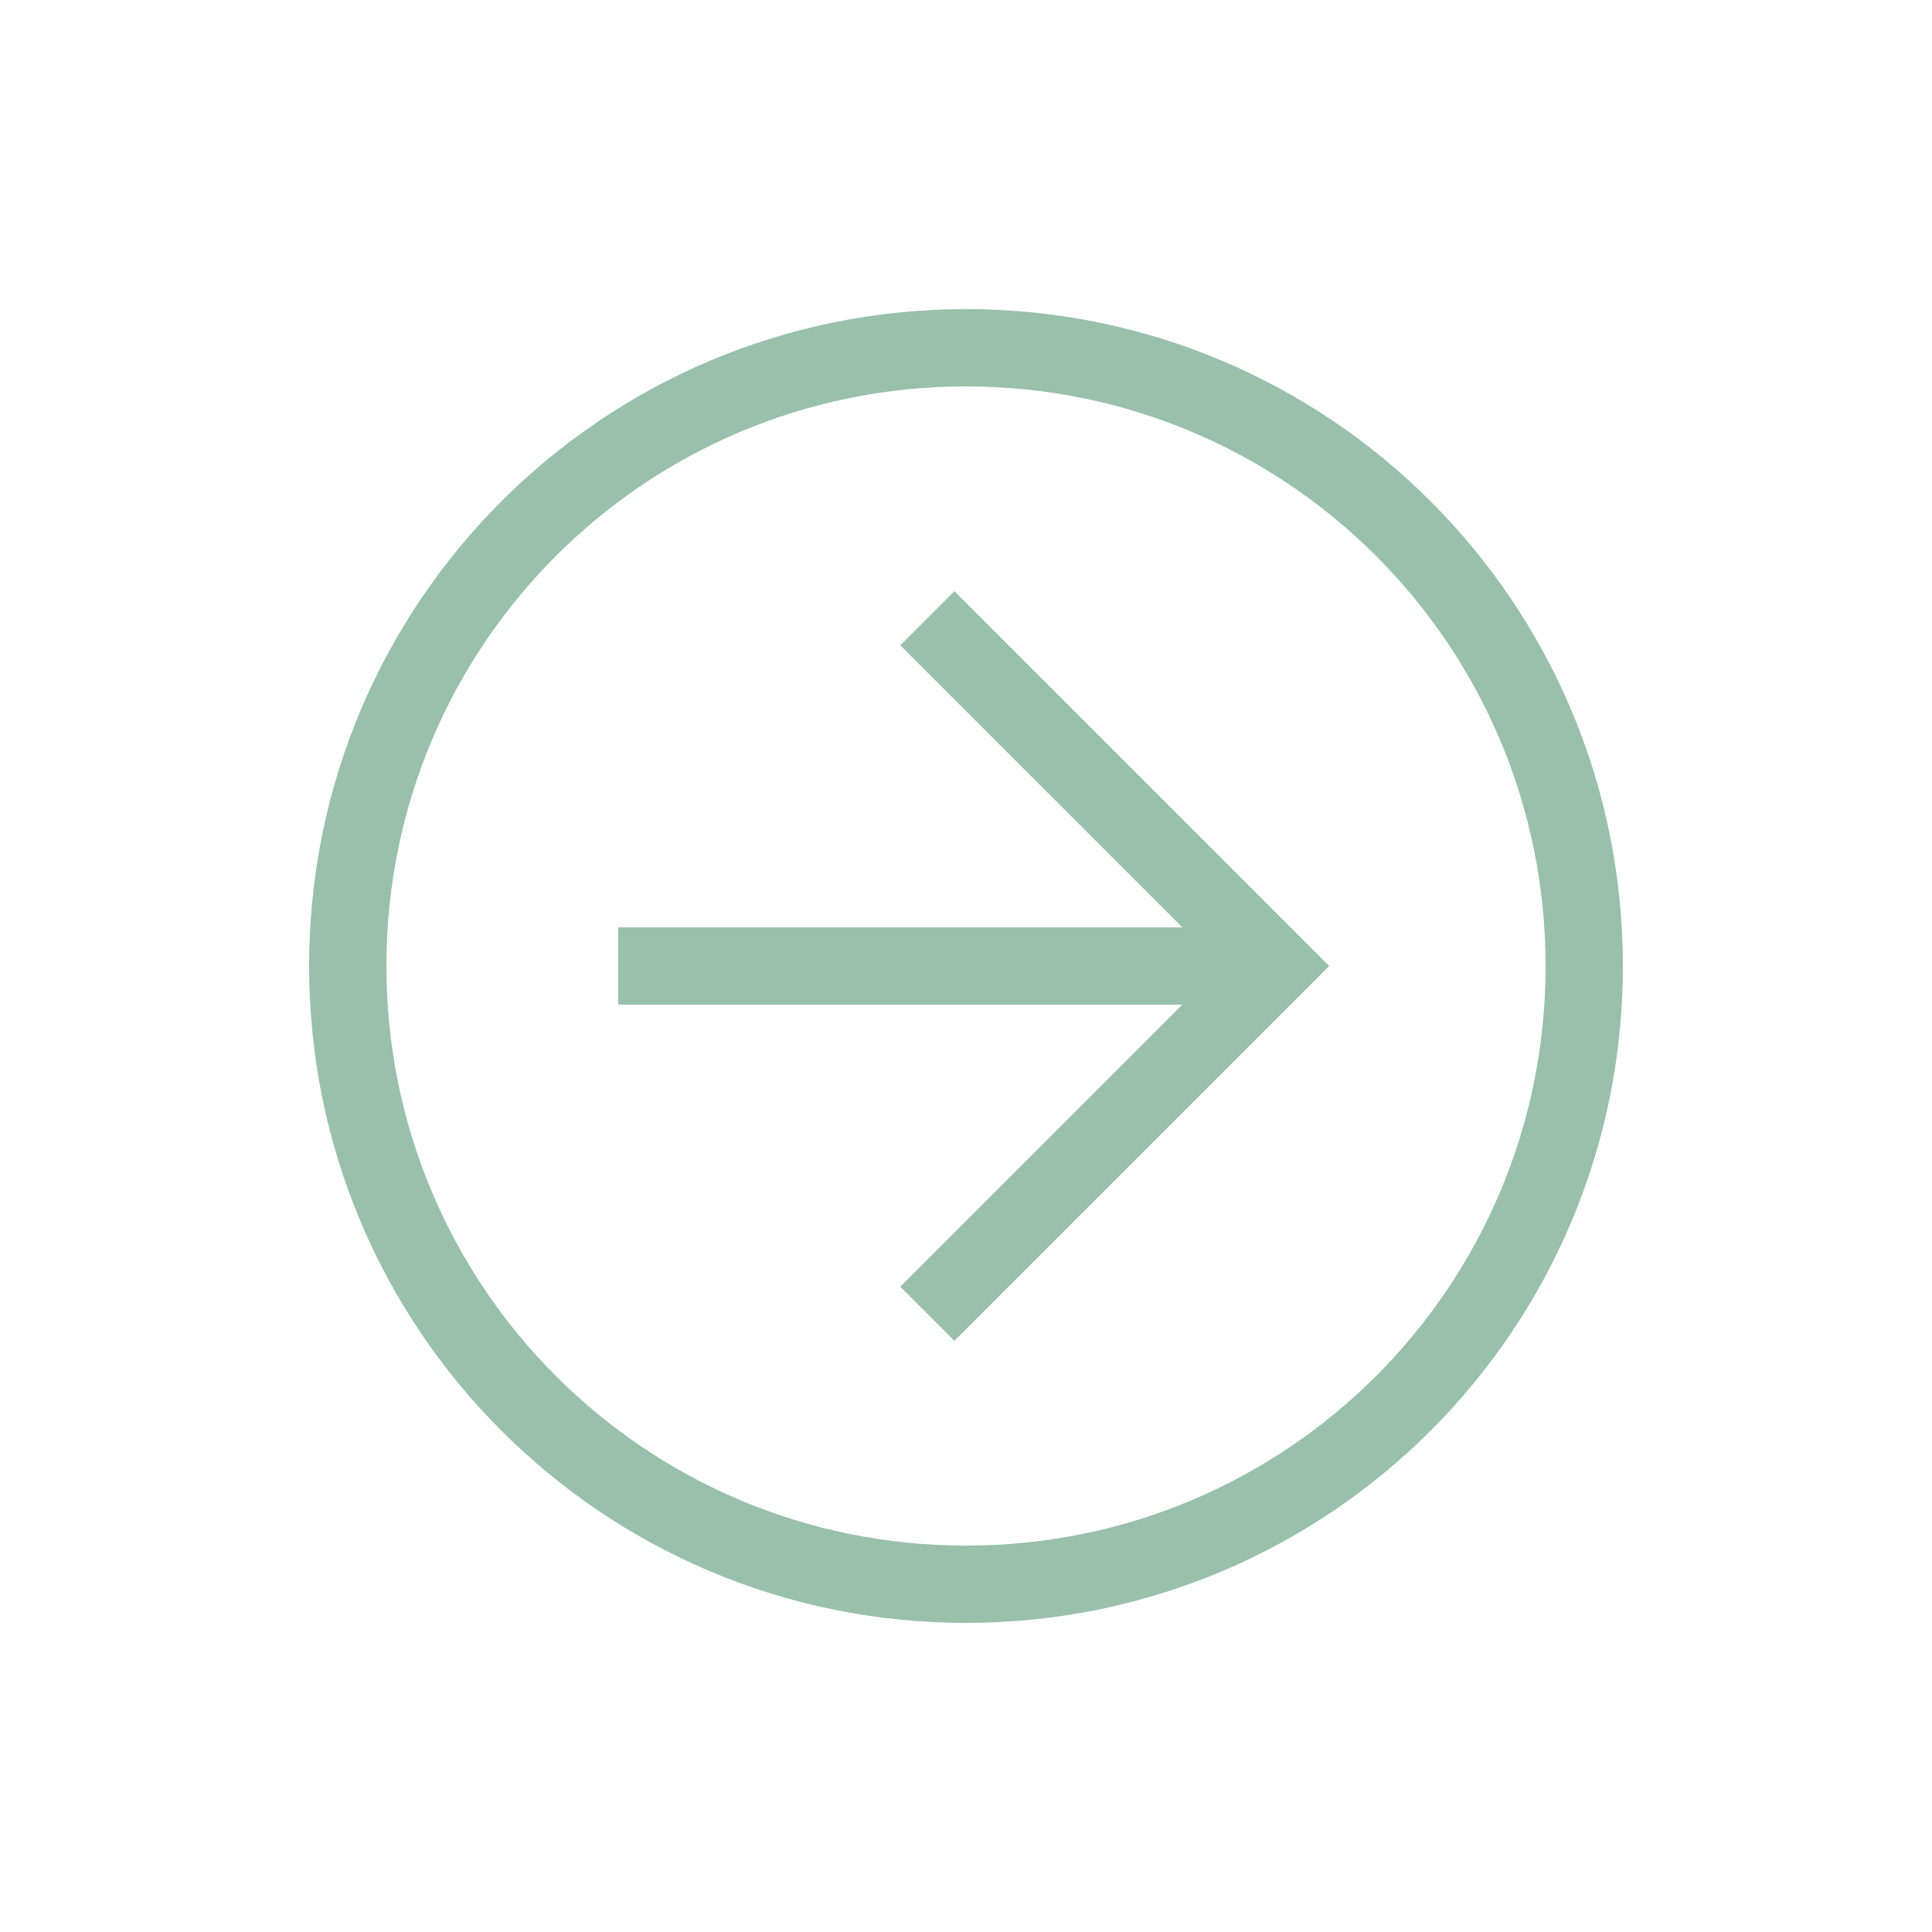
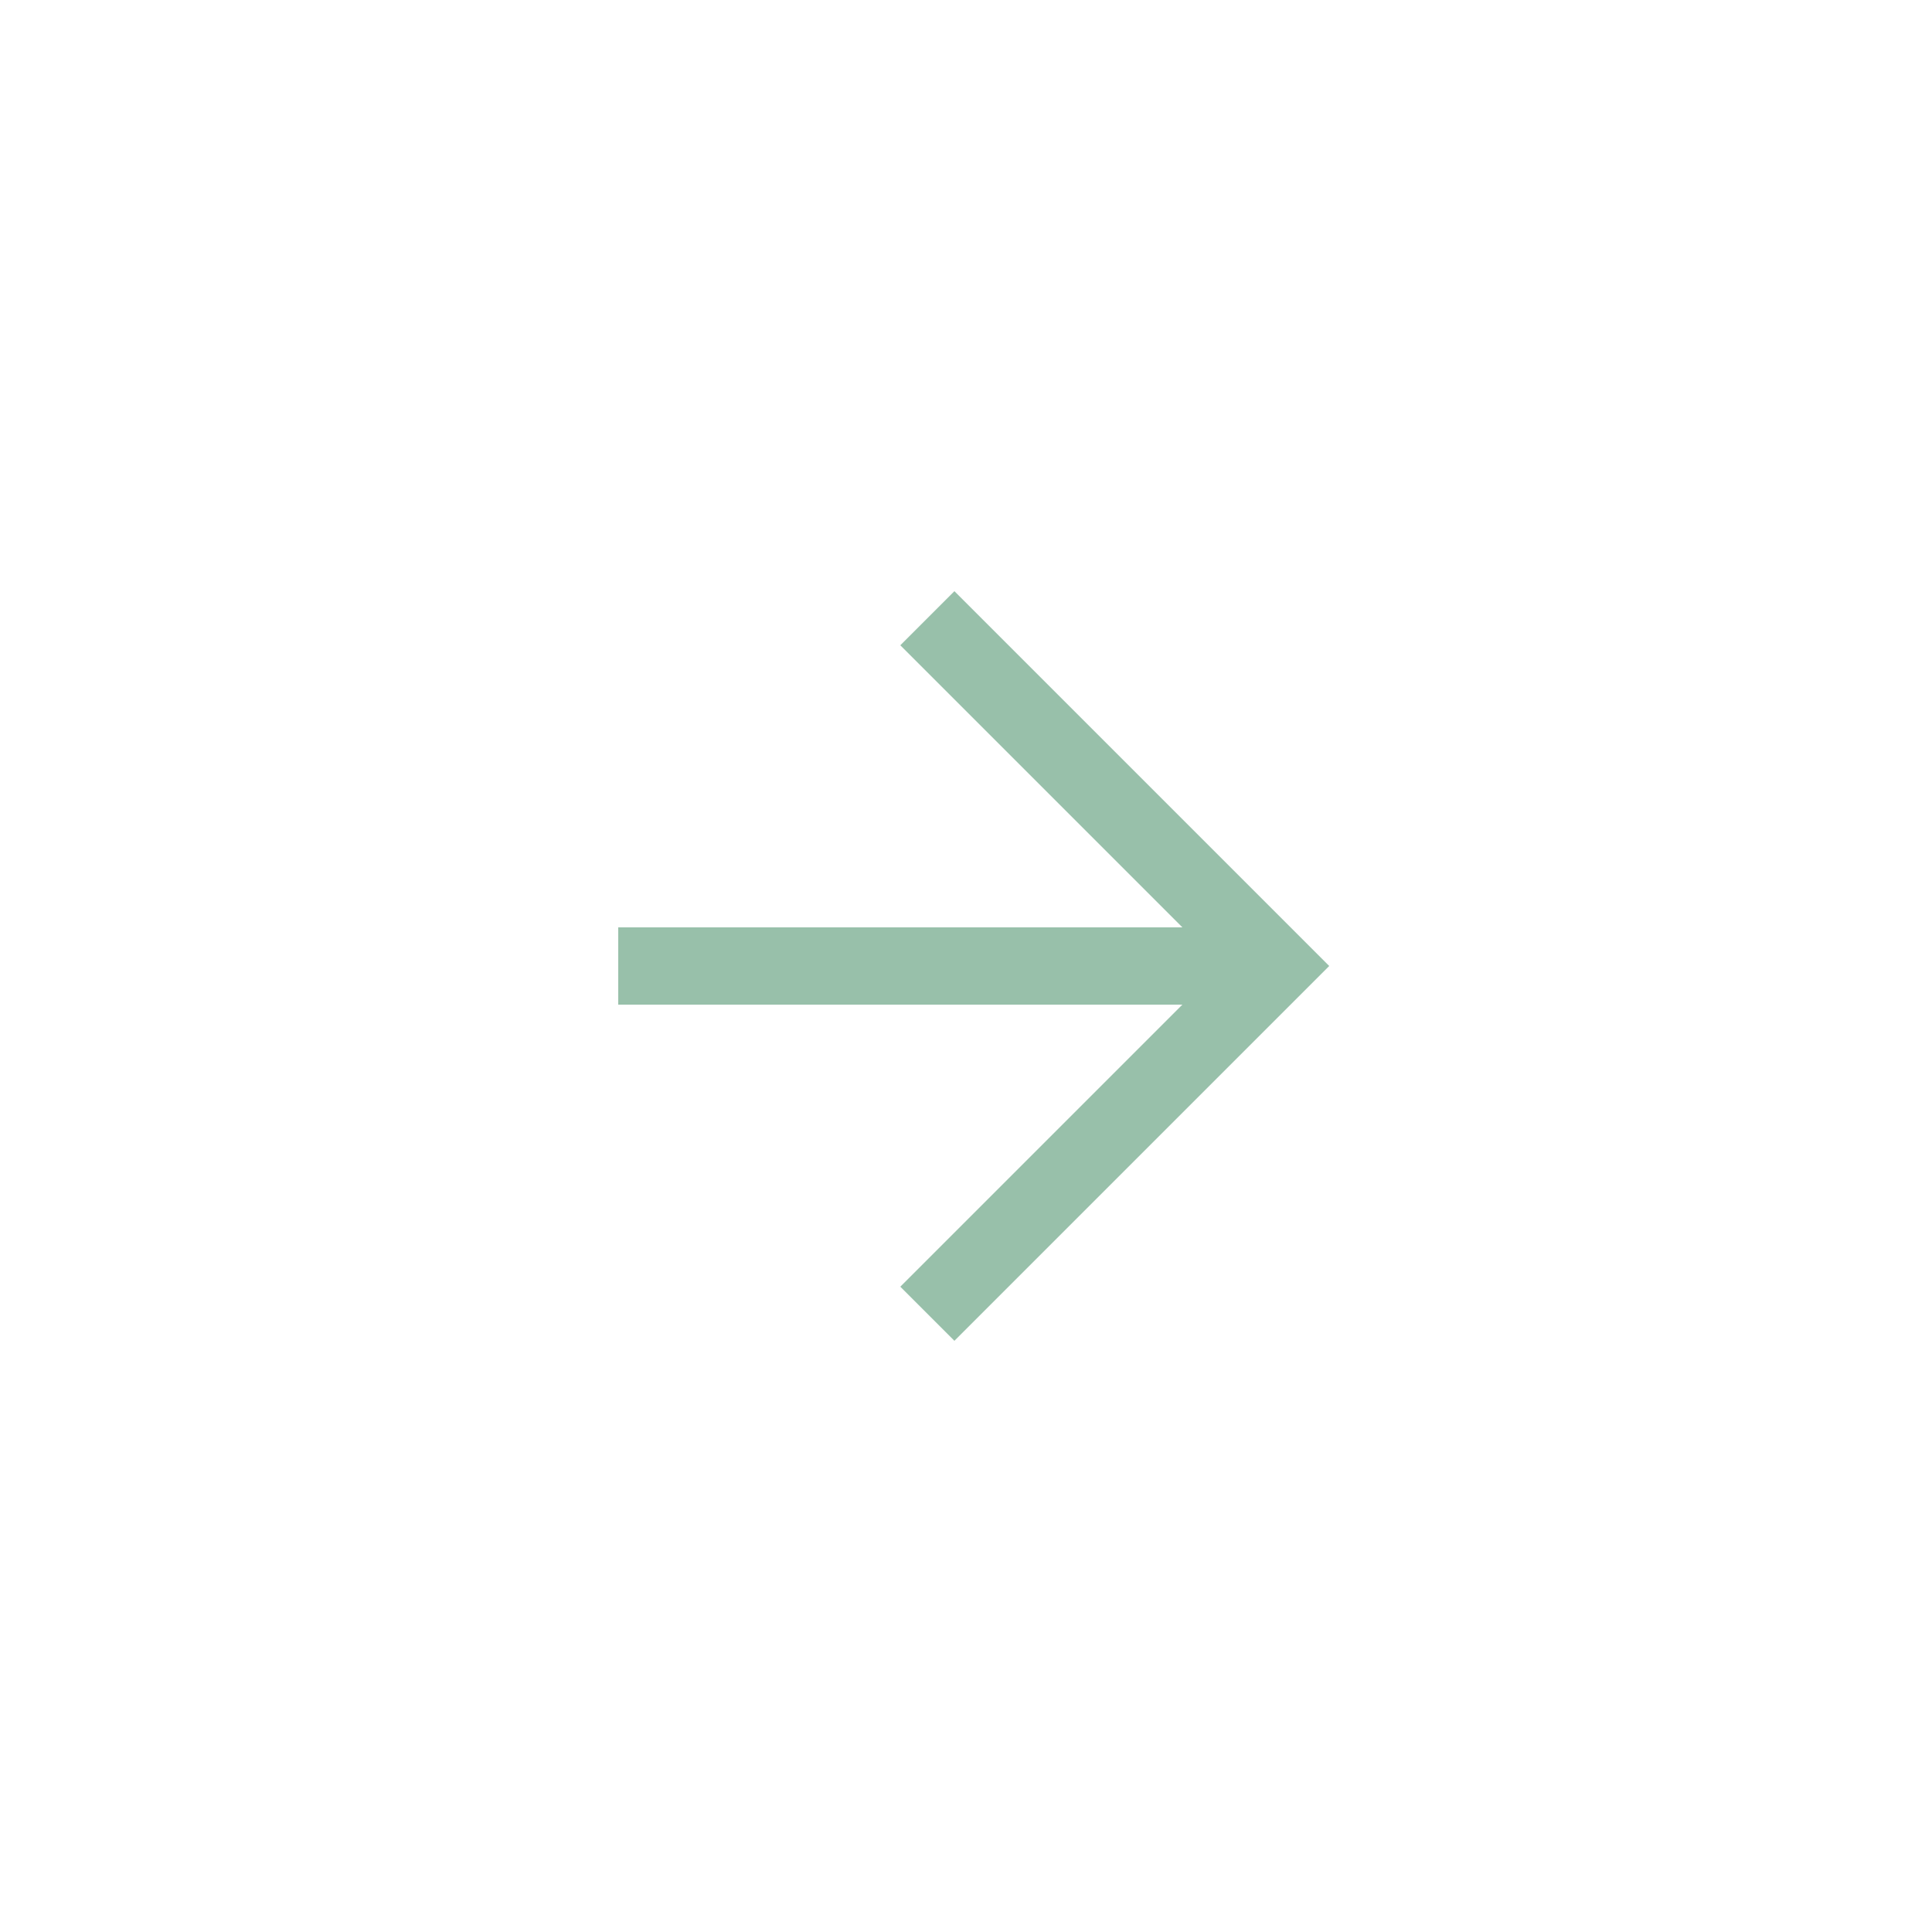
<svg xmlns="http://www.w3.org/2000/svg" width="25" height="25" viewBox="0 0 25 25" fill="none">
-   <path d="M12.5 4C17.2 4 21 7.8 21 12.5C21 17.2 17.2 21 12.5 21C7.8 21 4 17.2 4 12.5C4 7.8 7.8 4 12.5 4ZM12.5 20C16.65 20 20 16.65 20 12.5C20 8.35 16.65 5 12.5 5C8.35 5 5 8.35 5 12.5C5 16.65 8.35 20 12.5 20Z" fill="#98C0AA" />
  <path d="M12.35 7.65L17.2 12.5L12.35 17.35L11.65 16.65L15.8 12.5L11.65 8.35L12.35 7.65Z" fill="#98C0AA" />
  <path d="M16.5 13L8 13V12L16.5 12V13Z" fill="#98C0AA" />
</svg>